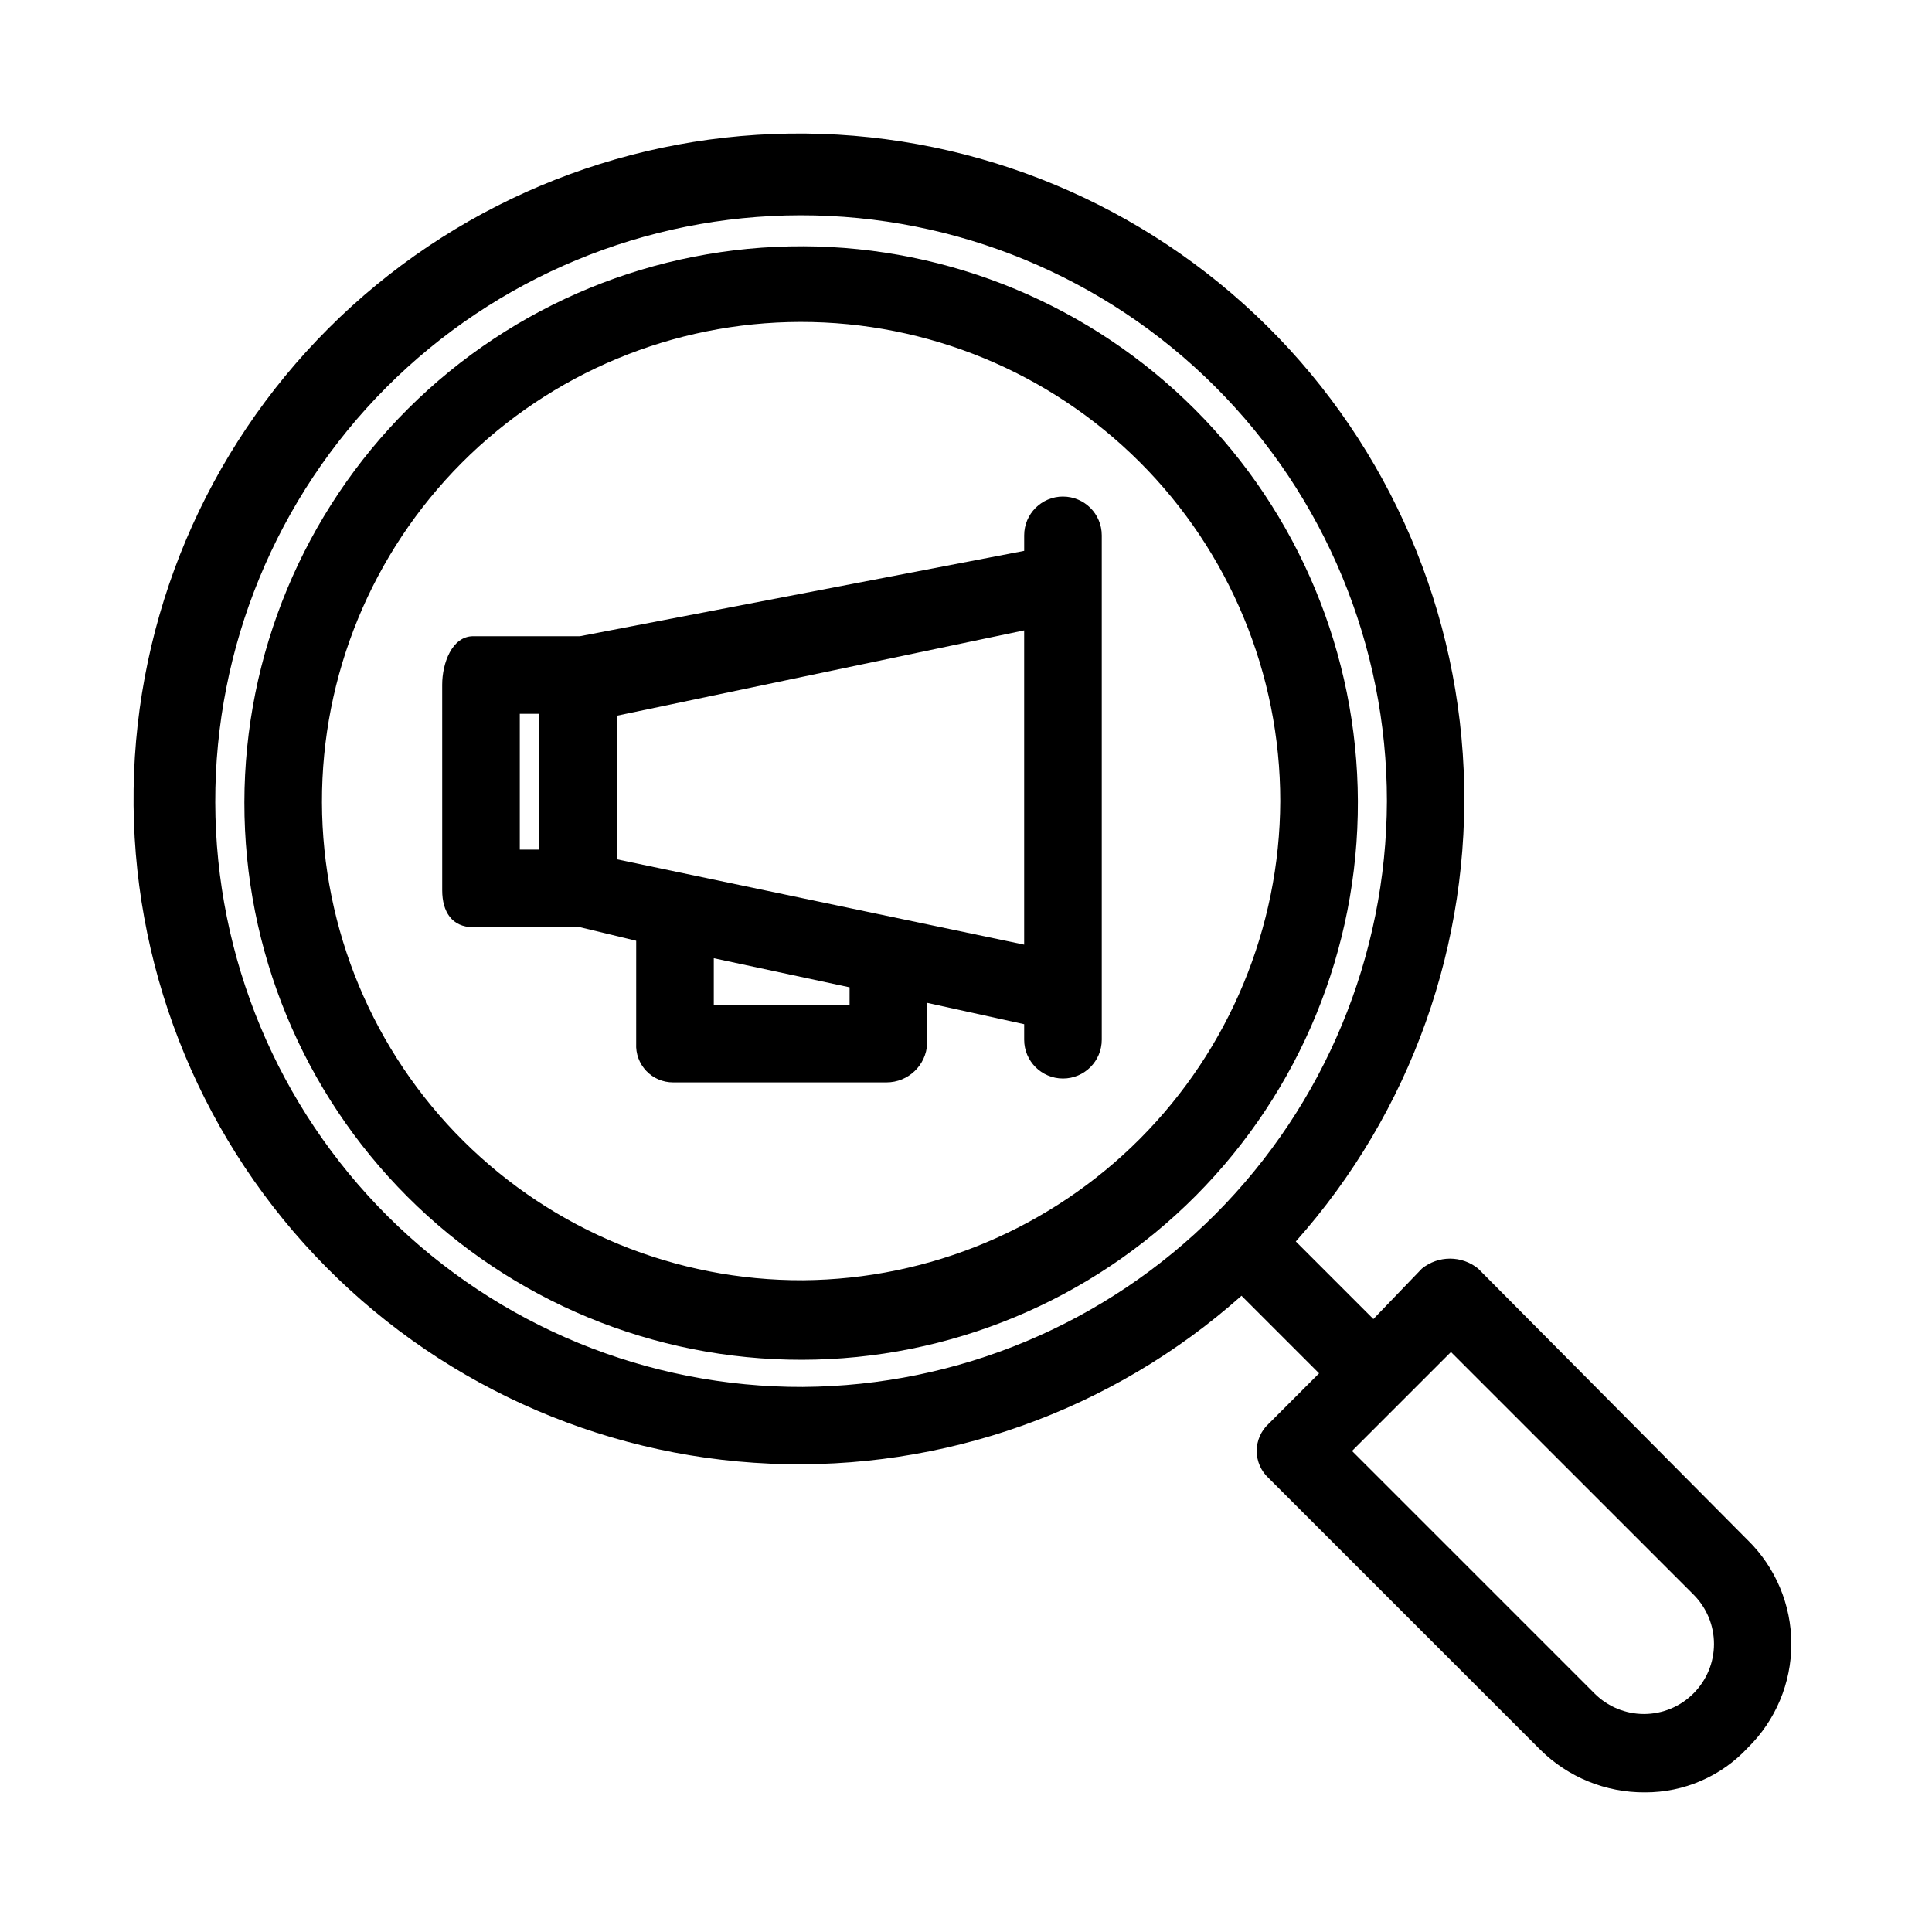
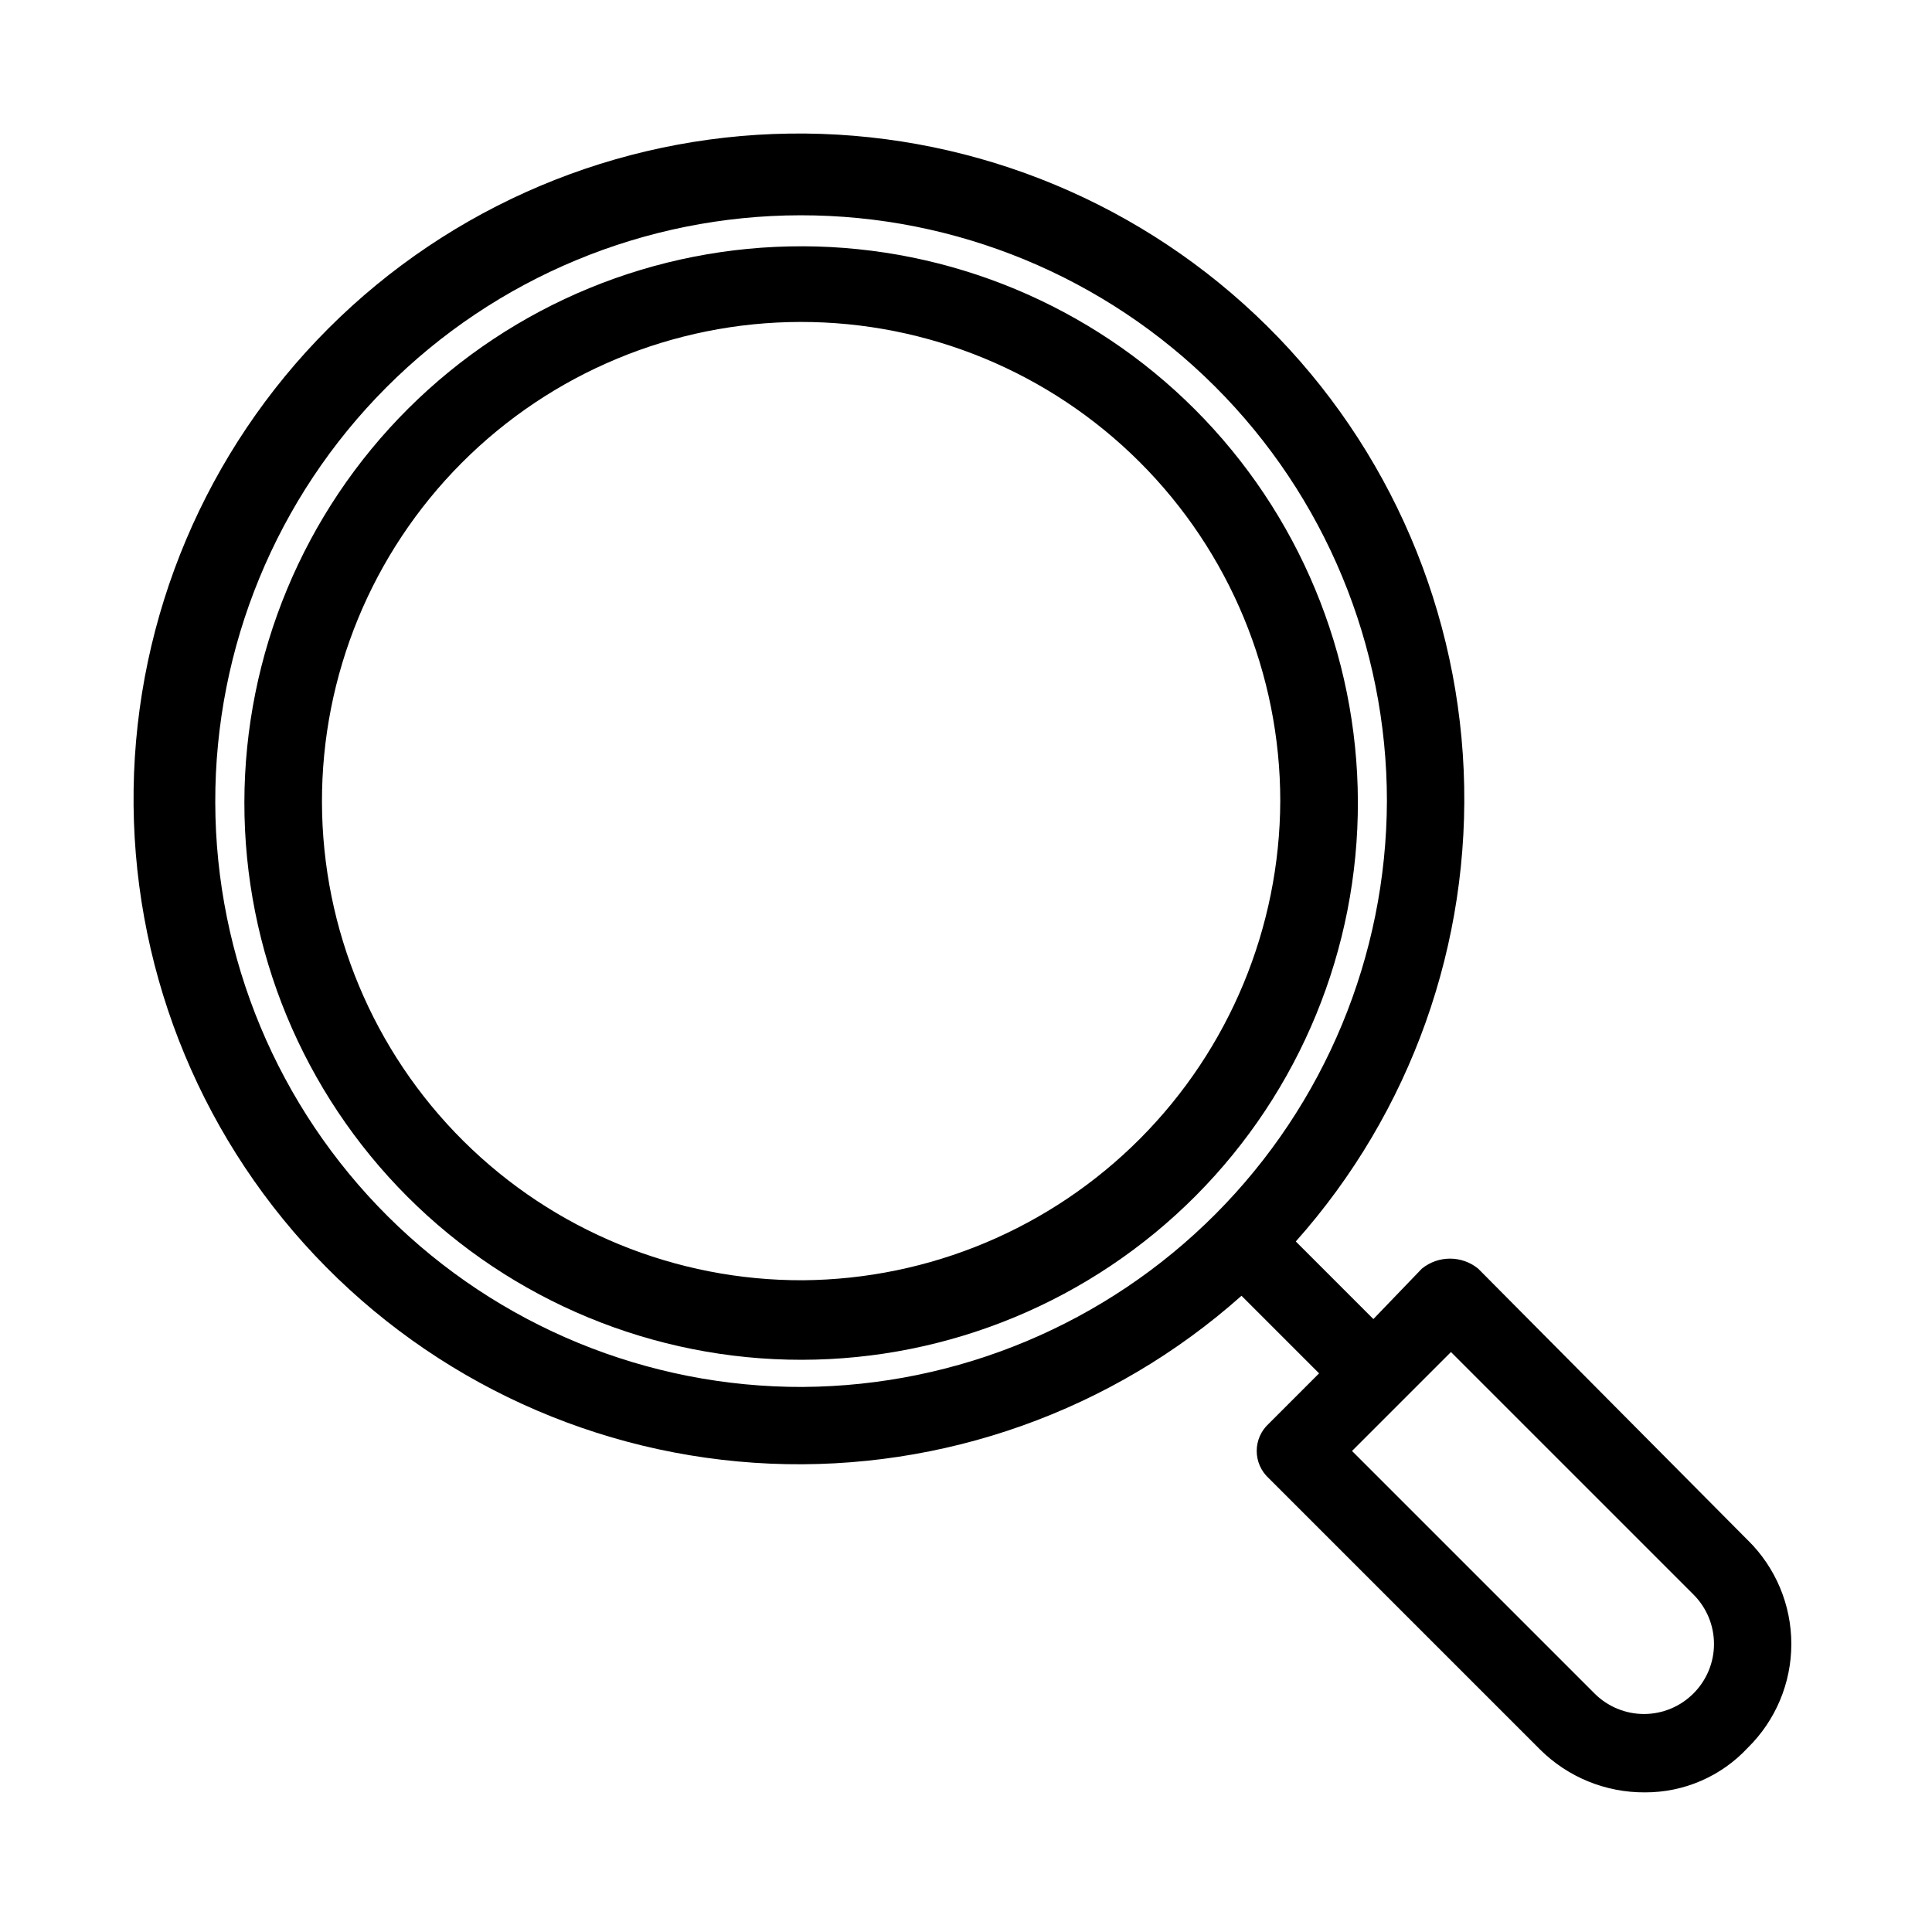
<svg xmlns="http://www.w3.org/2000/svg" fill="#000000" width="800px" height="800px" version="1.1" viewBox="144 144 512 512">
  <g>
-     <path d="m425.7 275.59c-5.68 0-10.281 4.602-10.281 10.281v4.113l-117.73 22.617h-28.277c-5.656 0-8.227 7.199-8.227 12.852l0.004 54.496c0 5.656 2.57 9.77 8.227 9.77h28.273l14.91 3.598-0.004 27.246c-0.141 2.68 0.828 5.297 2.676 7.242 1.844 1.945 4.41 3.043 7.094 3.039h56.551c5.766 0.008 10.52-4.519 10.793-10.281v-10.797l25.707 5.656v4.113c0 5.676 4.602 10.281 10.281 10.281s10.281-4.606 10.281-10.281v-133.66c0-5.68-4.602-10.281-10.281-10.281zm-143.95 57.578h5.141v35.988l-5.141-0.004zm87.395 77.113h-35.984v-12.34l35.988 7.711zm-61.691-38.559v-38.043l107.96-22.621v83.285z" />
    <path d="m356.82 209.27c-39.191-0.137-76.824 15.324-104.6 42.973-27.777 27.648-43.41 65.211-43.457 104.4-0.047 39.188 15.504 76.785 43.215 104.5 27.711 27.711 65.309 43.258 104.5 43.215 39.191-0.047 76.754-15.684 104.4-43.457 27.648-27.777 43.109-65.41 42.973-104.6-0.133-38.953-15.668-76.273-43.211-103.82-27.547-27.543-64.863-43.078-103.82-43.215zm0 274.01c-33.707 0.137-66.086-13.133-90-36.887-23.914-23.754-37.406-56.043-37.496-89.75-0.09-33.707 13.223-66.066 37.008-89.949 23.789-23.883 56.094-37.328 89.801-37.375 33.707-0.043 66.047 13.312 89.898 37.133 23.852 23.816 37.254 56.141 37.254 89.848-0.133 33.547-13.484 65.691-37.16 89.461-23.672 23.77-55.762 37.25-89.305 37.52z" />
    <path d="m607.18 552.17-71.457-71.973c-4.344-3.527-10.566-3.527-14.91 0l-12.852 13.367-20.562-20.562c30.52-34.266 46.477-79.074 44.492-124.92-1.988-45.84-21.766-89.102-55.133-120.6-33.371-31.496-77.703-48.742-123.58-48.082-45.879 0.664-89.695 19.184-122.14 51.629s-50.965 76.262-51.629 122.14c-0.66 45.879 16.586 90.211 48.082 123.58 31.496 33.367 74.758 53.145 120.6 55.133 45.844 1.984 90.652-13.973 124.92-44.492l20.562 20.562-13.367 13.367c-2.016 1.852-3.164 4.461-3.164 7.195 0 2.738 1.148 5.348 3.164 7.199l71.973 71.973c7.383 7.312 17.375 11.383 27.762 11.309 10.336 0.035 20.215-4.25 27.246-11.824 7.379-7.246 11.535-17.156 11.535-27.504 0-10.344-4.156-20.254-11.535-27.504zm-250.36-40.613c-41.207 0.137-80.777-16.113-110-45.168-29.215-29.059-45.684-68.535-45.773-109.74-0.094-41.207 16.199-80.758 45.289-109.94 29.09-29.188 68.586-45.613 109.79-45.656 41.207-0.047 80.738 16.289 109.89 45.41 29.152 29.121 45.531 68.637 45.531 109.84-0.133 41.047-16.465 80.379-45.438 109.45-28.977 29.07-68.258 45.531-109.3 45.801zm235.96 81.227c-3.473 3.484-8.188 5.445-13.109 5.445-4.918 0-9.637-1.961-13.109-5.445l-64.262-64.262 26.219-26.219 64.262 64.262c3.484 3.473 5.445 8.191 5.445 13.109 0 4.922-1.961 9.637-5.445 13.109z" />
  </g>
</svg>